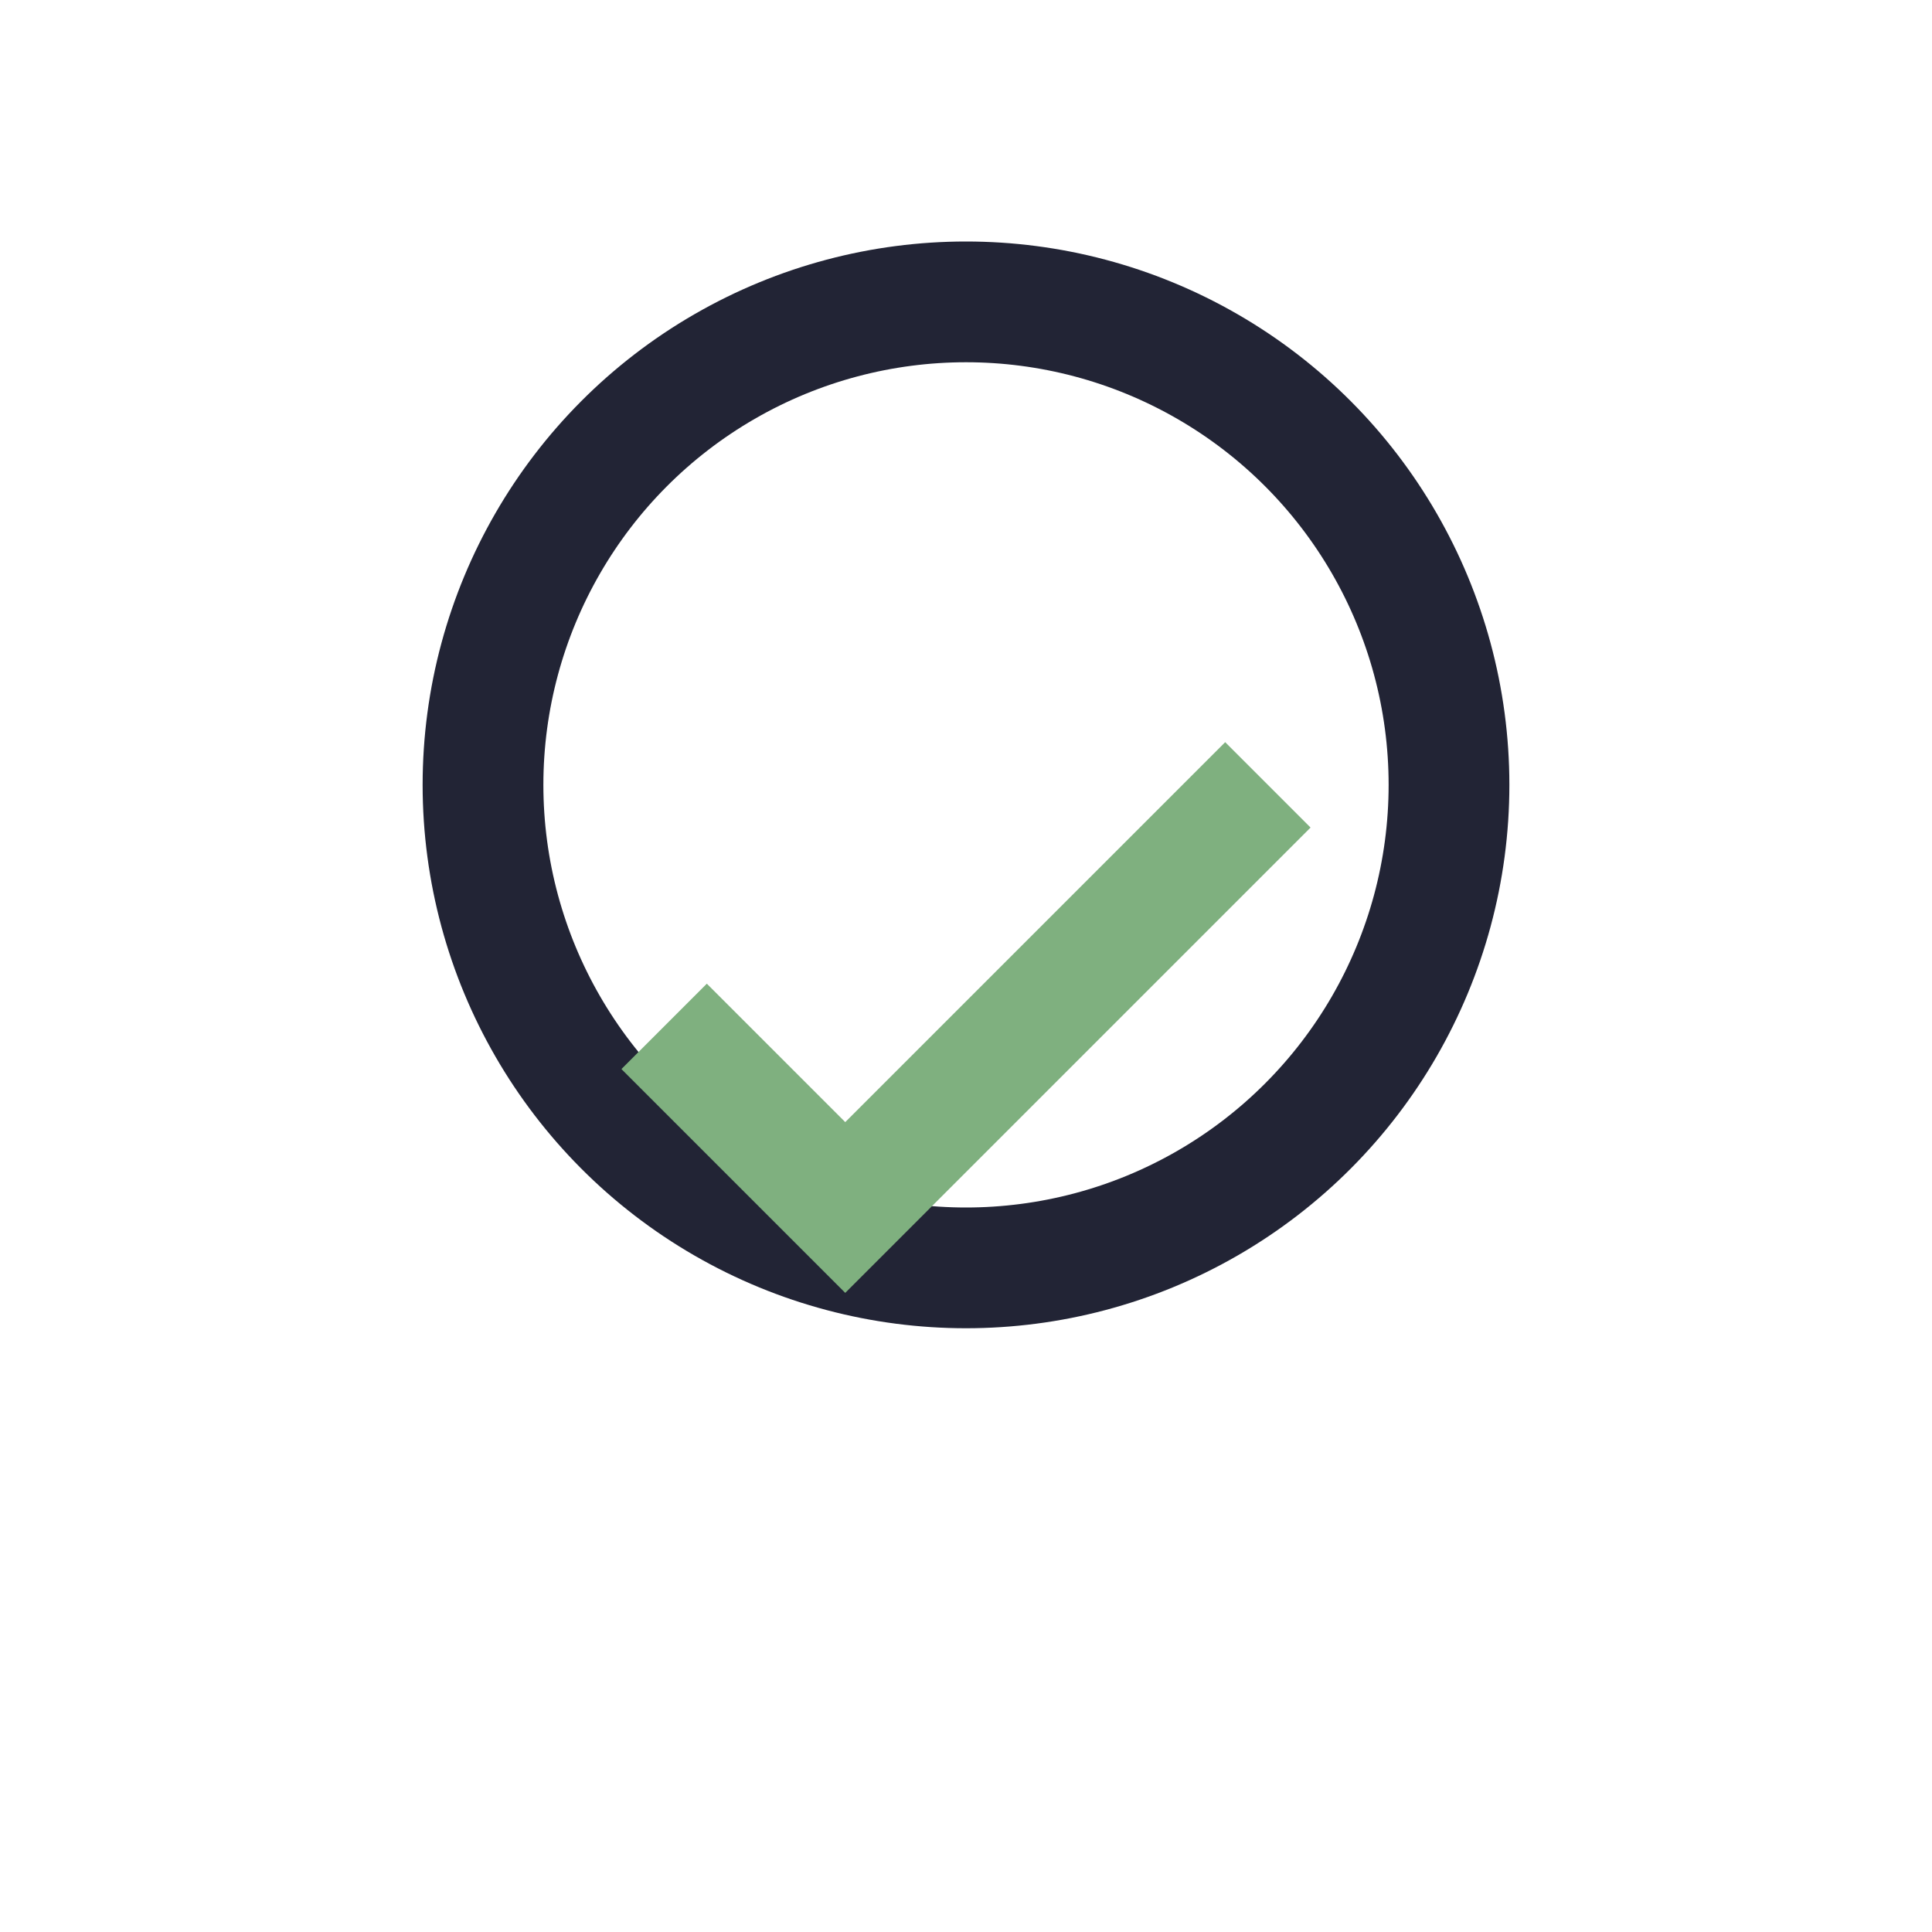
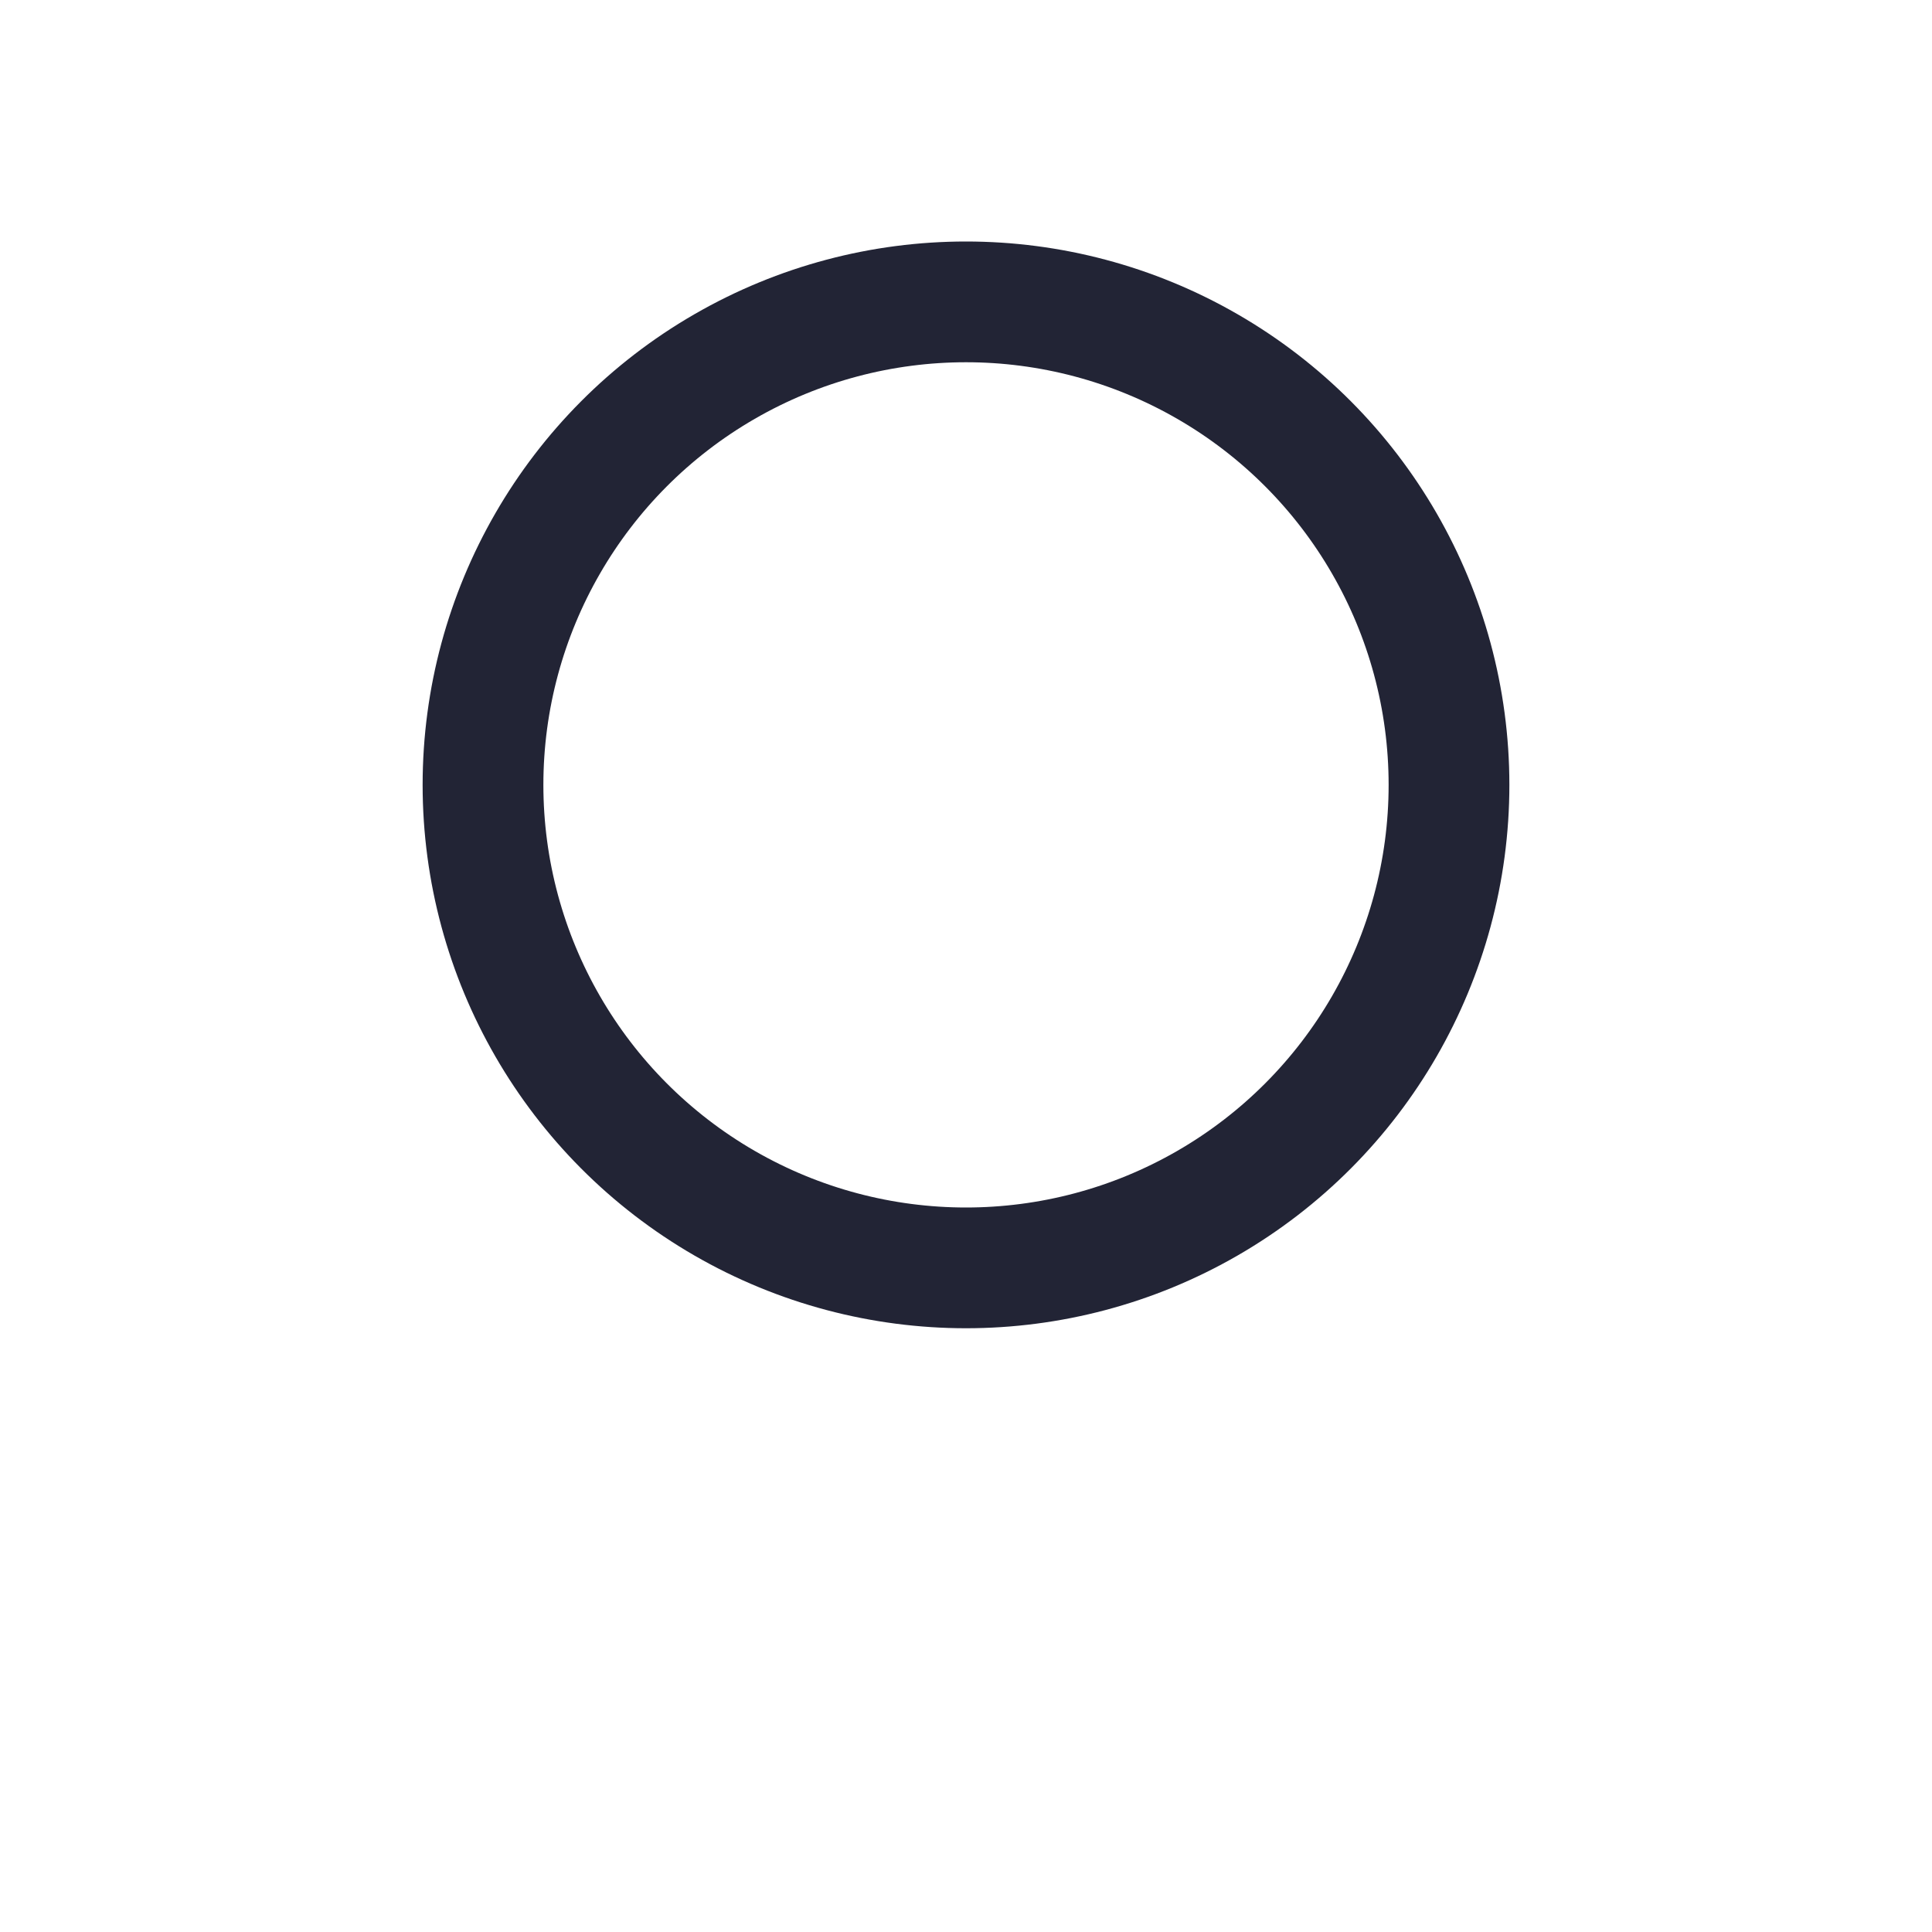
<svg xmlns="http://www.w3.org/2000/svg" width="32" height="32" viewBox="0 0 32 32">
  <circle cx="16" cy="13" r="8" fill="none" stroke="#222435" stroke-width="2" />
-   <path d="M11 17l3 3 7-7" stroke="#7FB07F" stroke-width="2" fill="none" />
</svg>